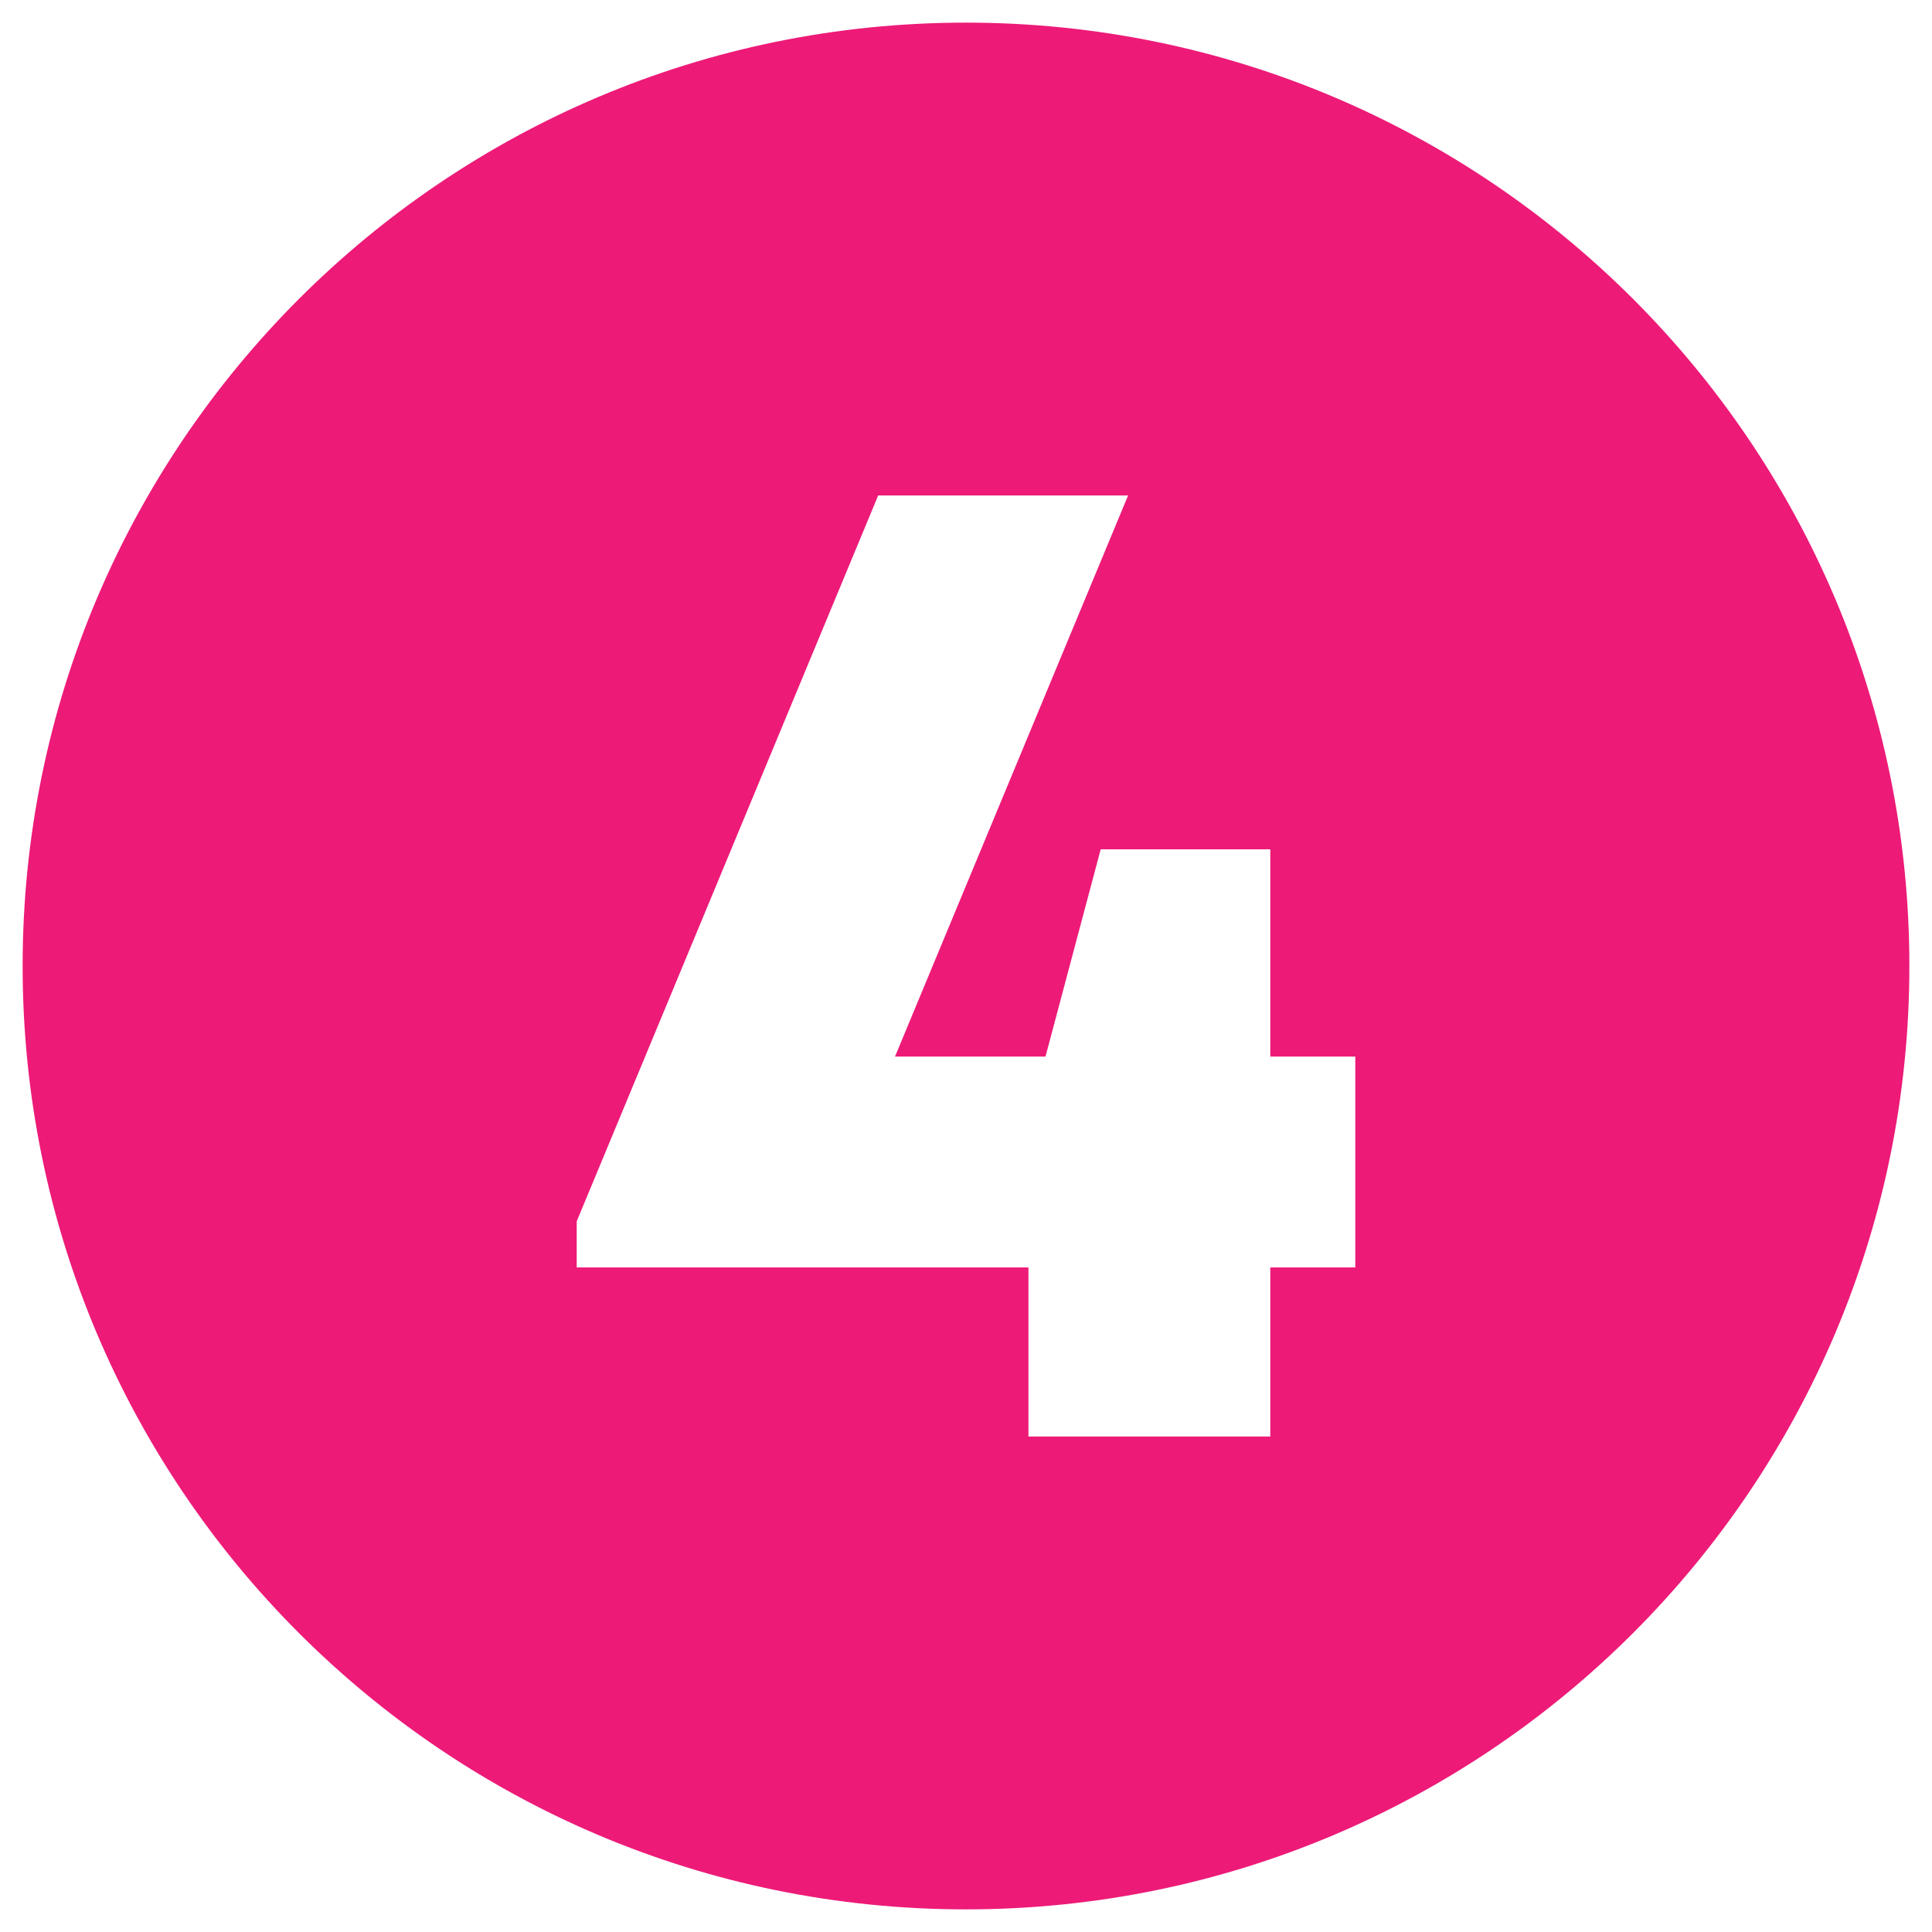
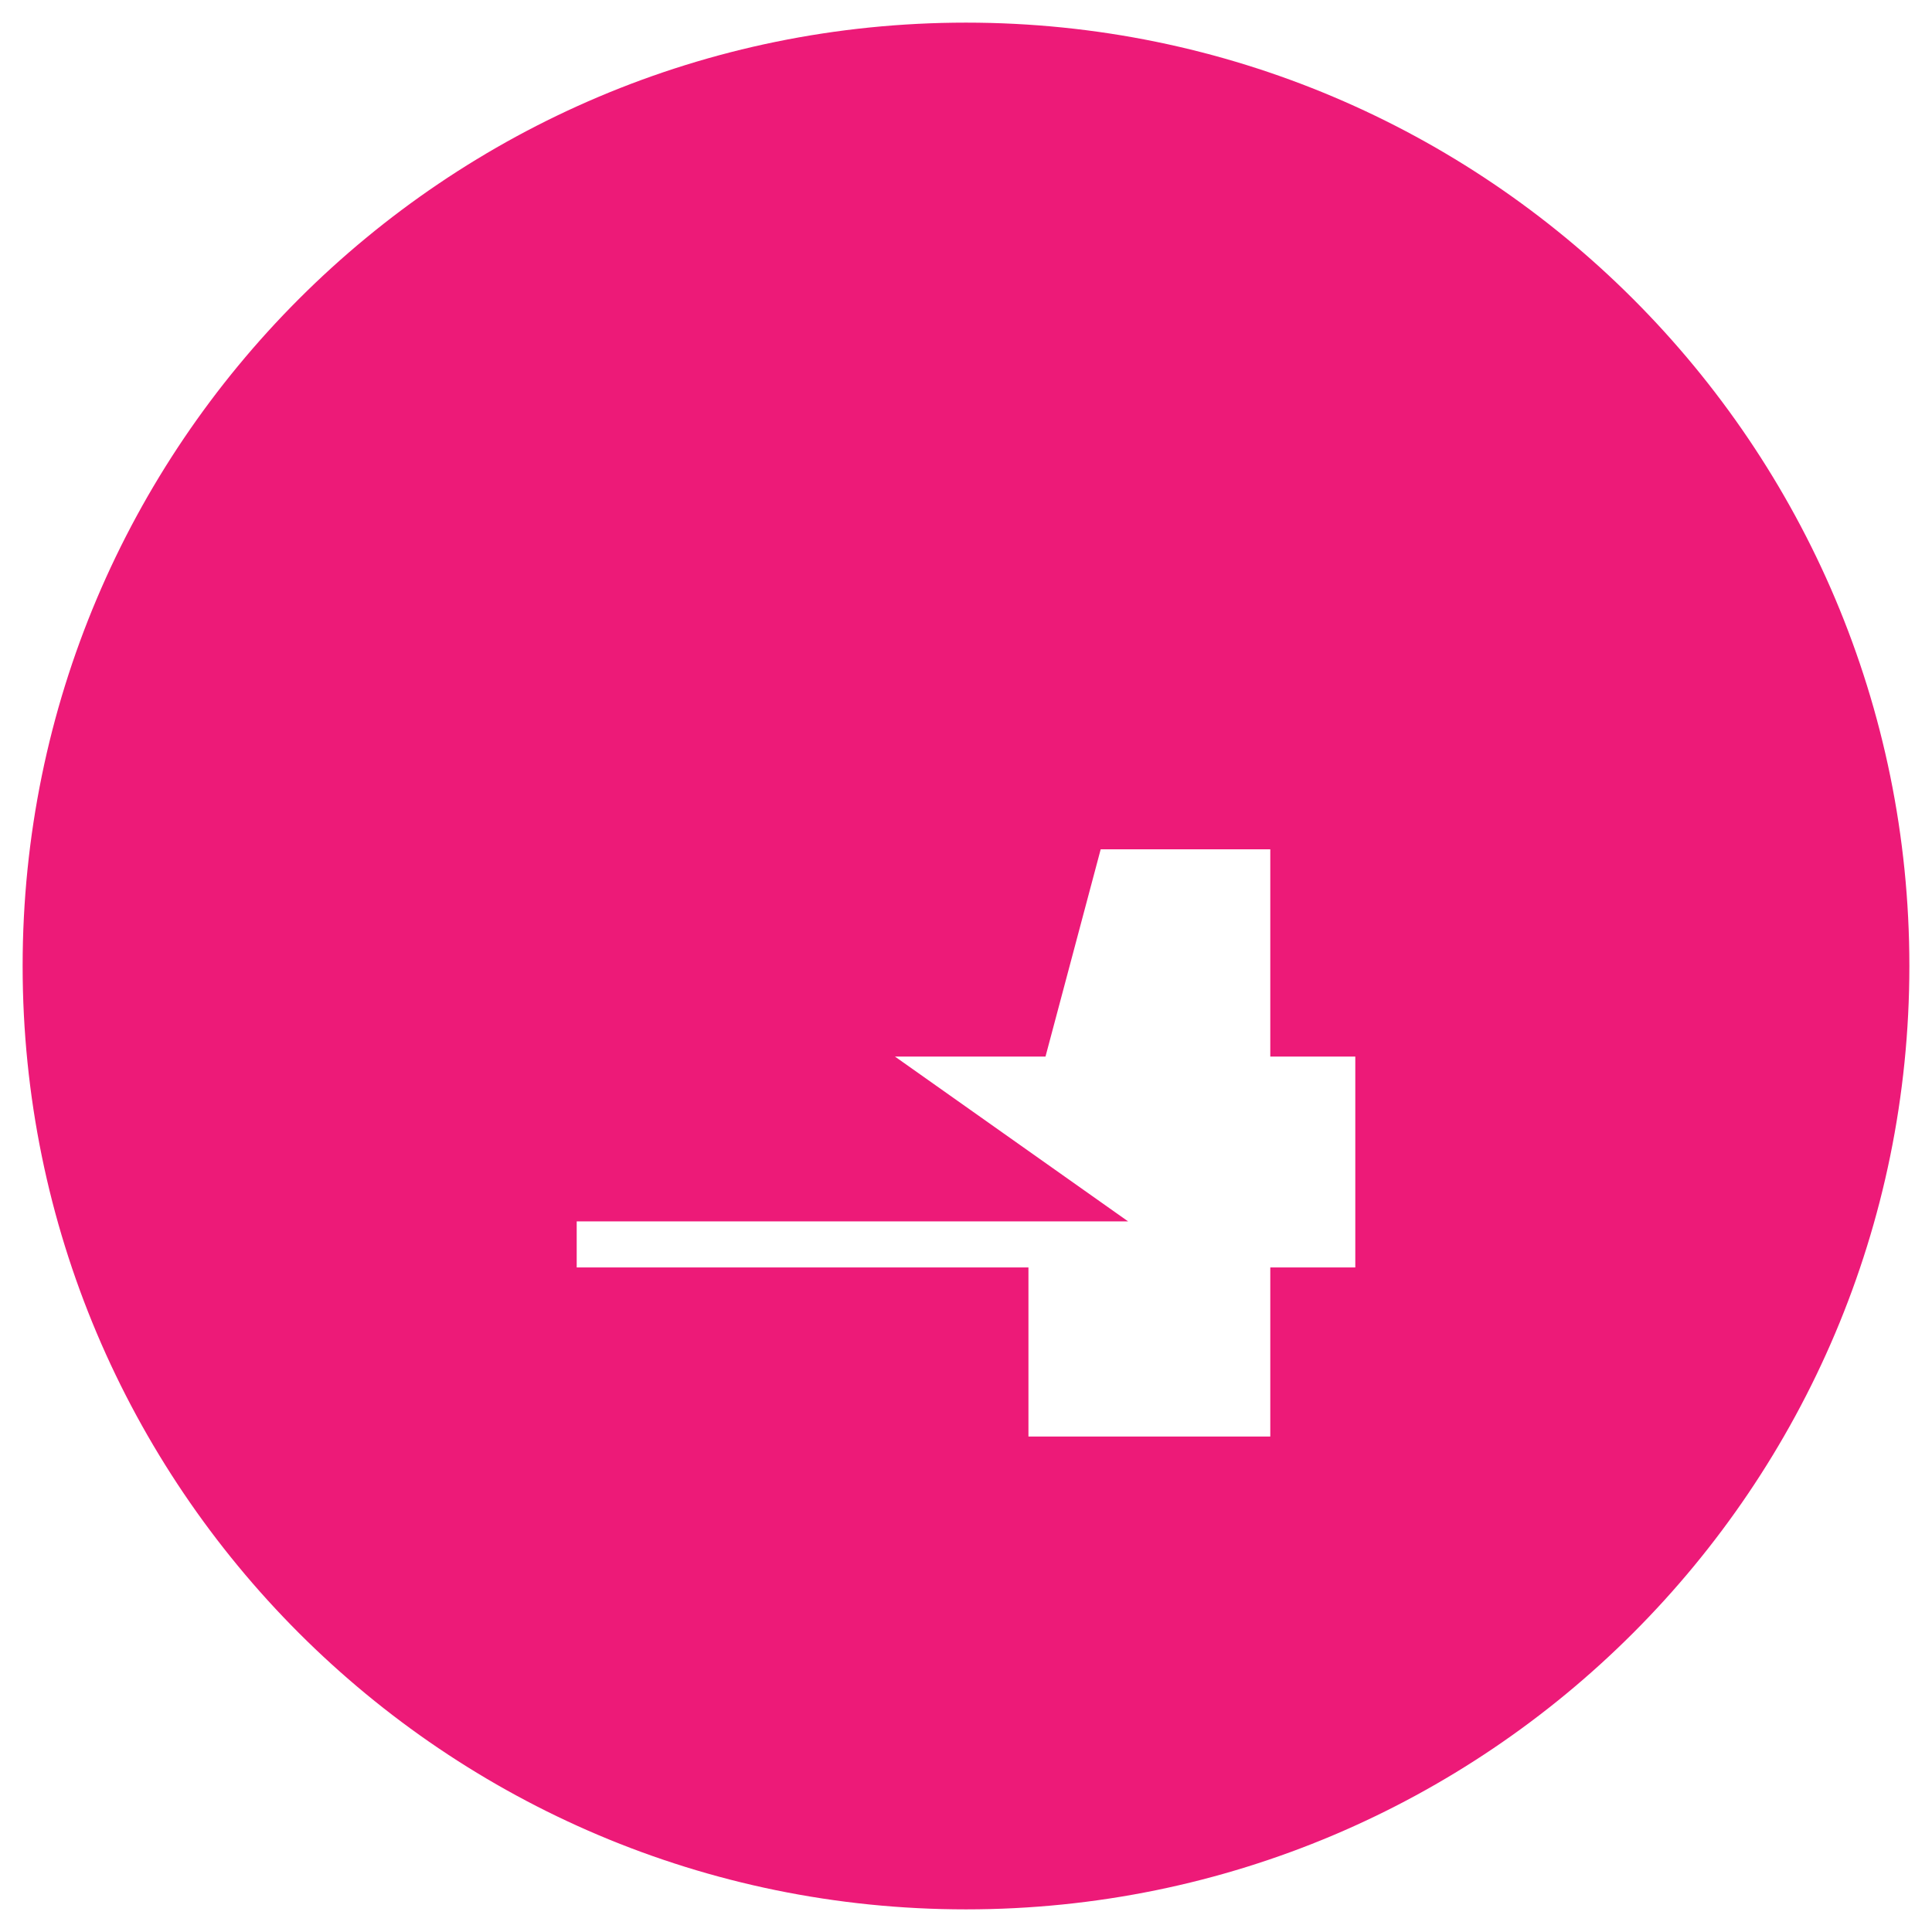
<svg xmlns="http://www.w3.org/2000/svg" width="28" height="28" viewBox="0 0 28 28" fill="none">
-   <path d="M14 0.328C6.449 0.328 0.328 6.449 0.328 14C0.328 21.551 6.449 27.672 14 27.672C21.551 27.672 27.672 21.551 27.672 14C27.672 6.449 21.551 0.328 14 0.328ZM18.41 18.369V20.819H14.905V18.369H8.358V17.701L12.727 7.181H16.349L12.971 15.313H15.152L15.952 12.309H18.41V15.313H19.642V18.369H18.41Z" fill="#ED1A78" />
+   <path d="M14 0.328C6.449 0.328 0.328 6.449 0.328 14C0.328 21.551 6.449 27.672 14 27.672C21.551 27.672 27.672 21.551 27.672 14C27.672 6.449 21.551 0.328 14 0.328ZM18.41 18.369V20.819H14.905V18.369H8.358V17.701H16.349L12.971 15.313H15.152L15.952 12.309H18.41V15.313H19.642V18.369H18.41Z" fill="#ED1A78" />
</svg>